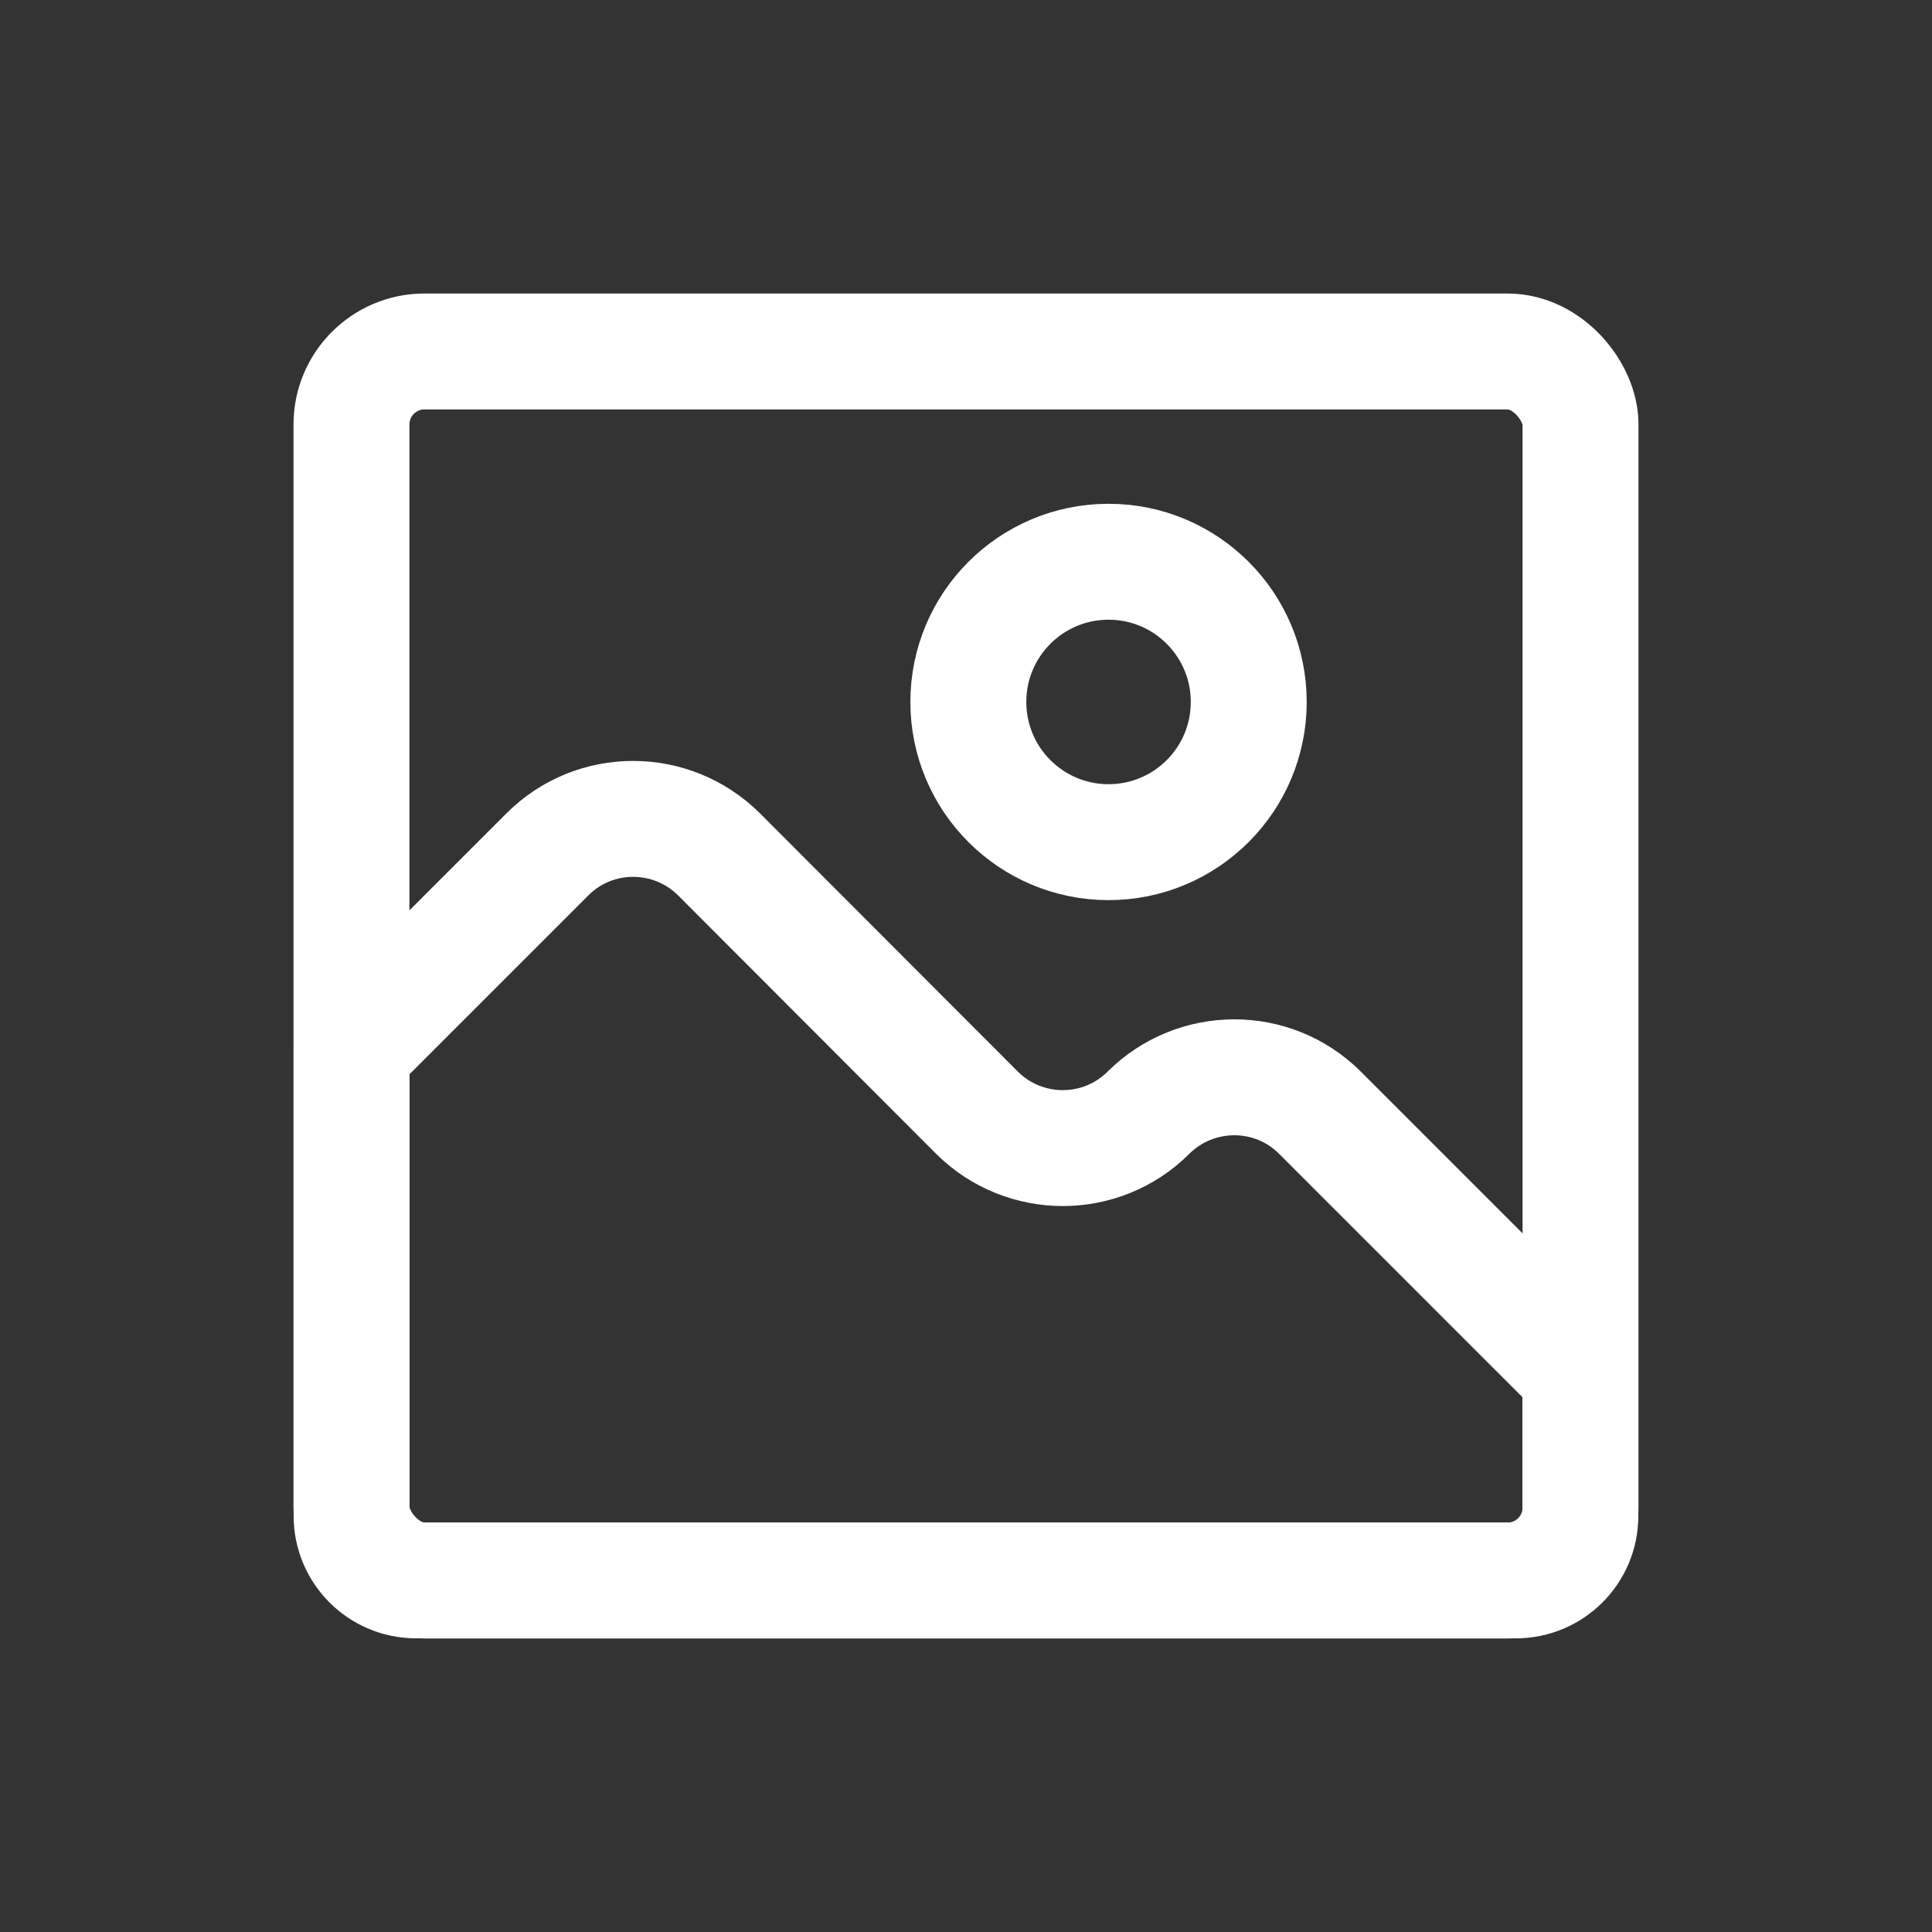
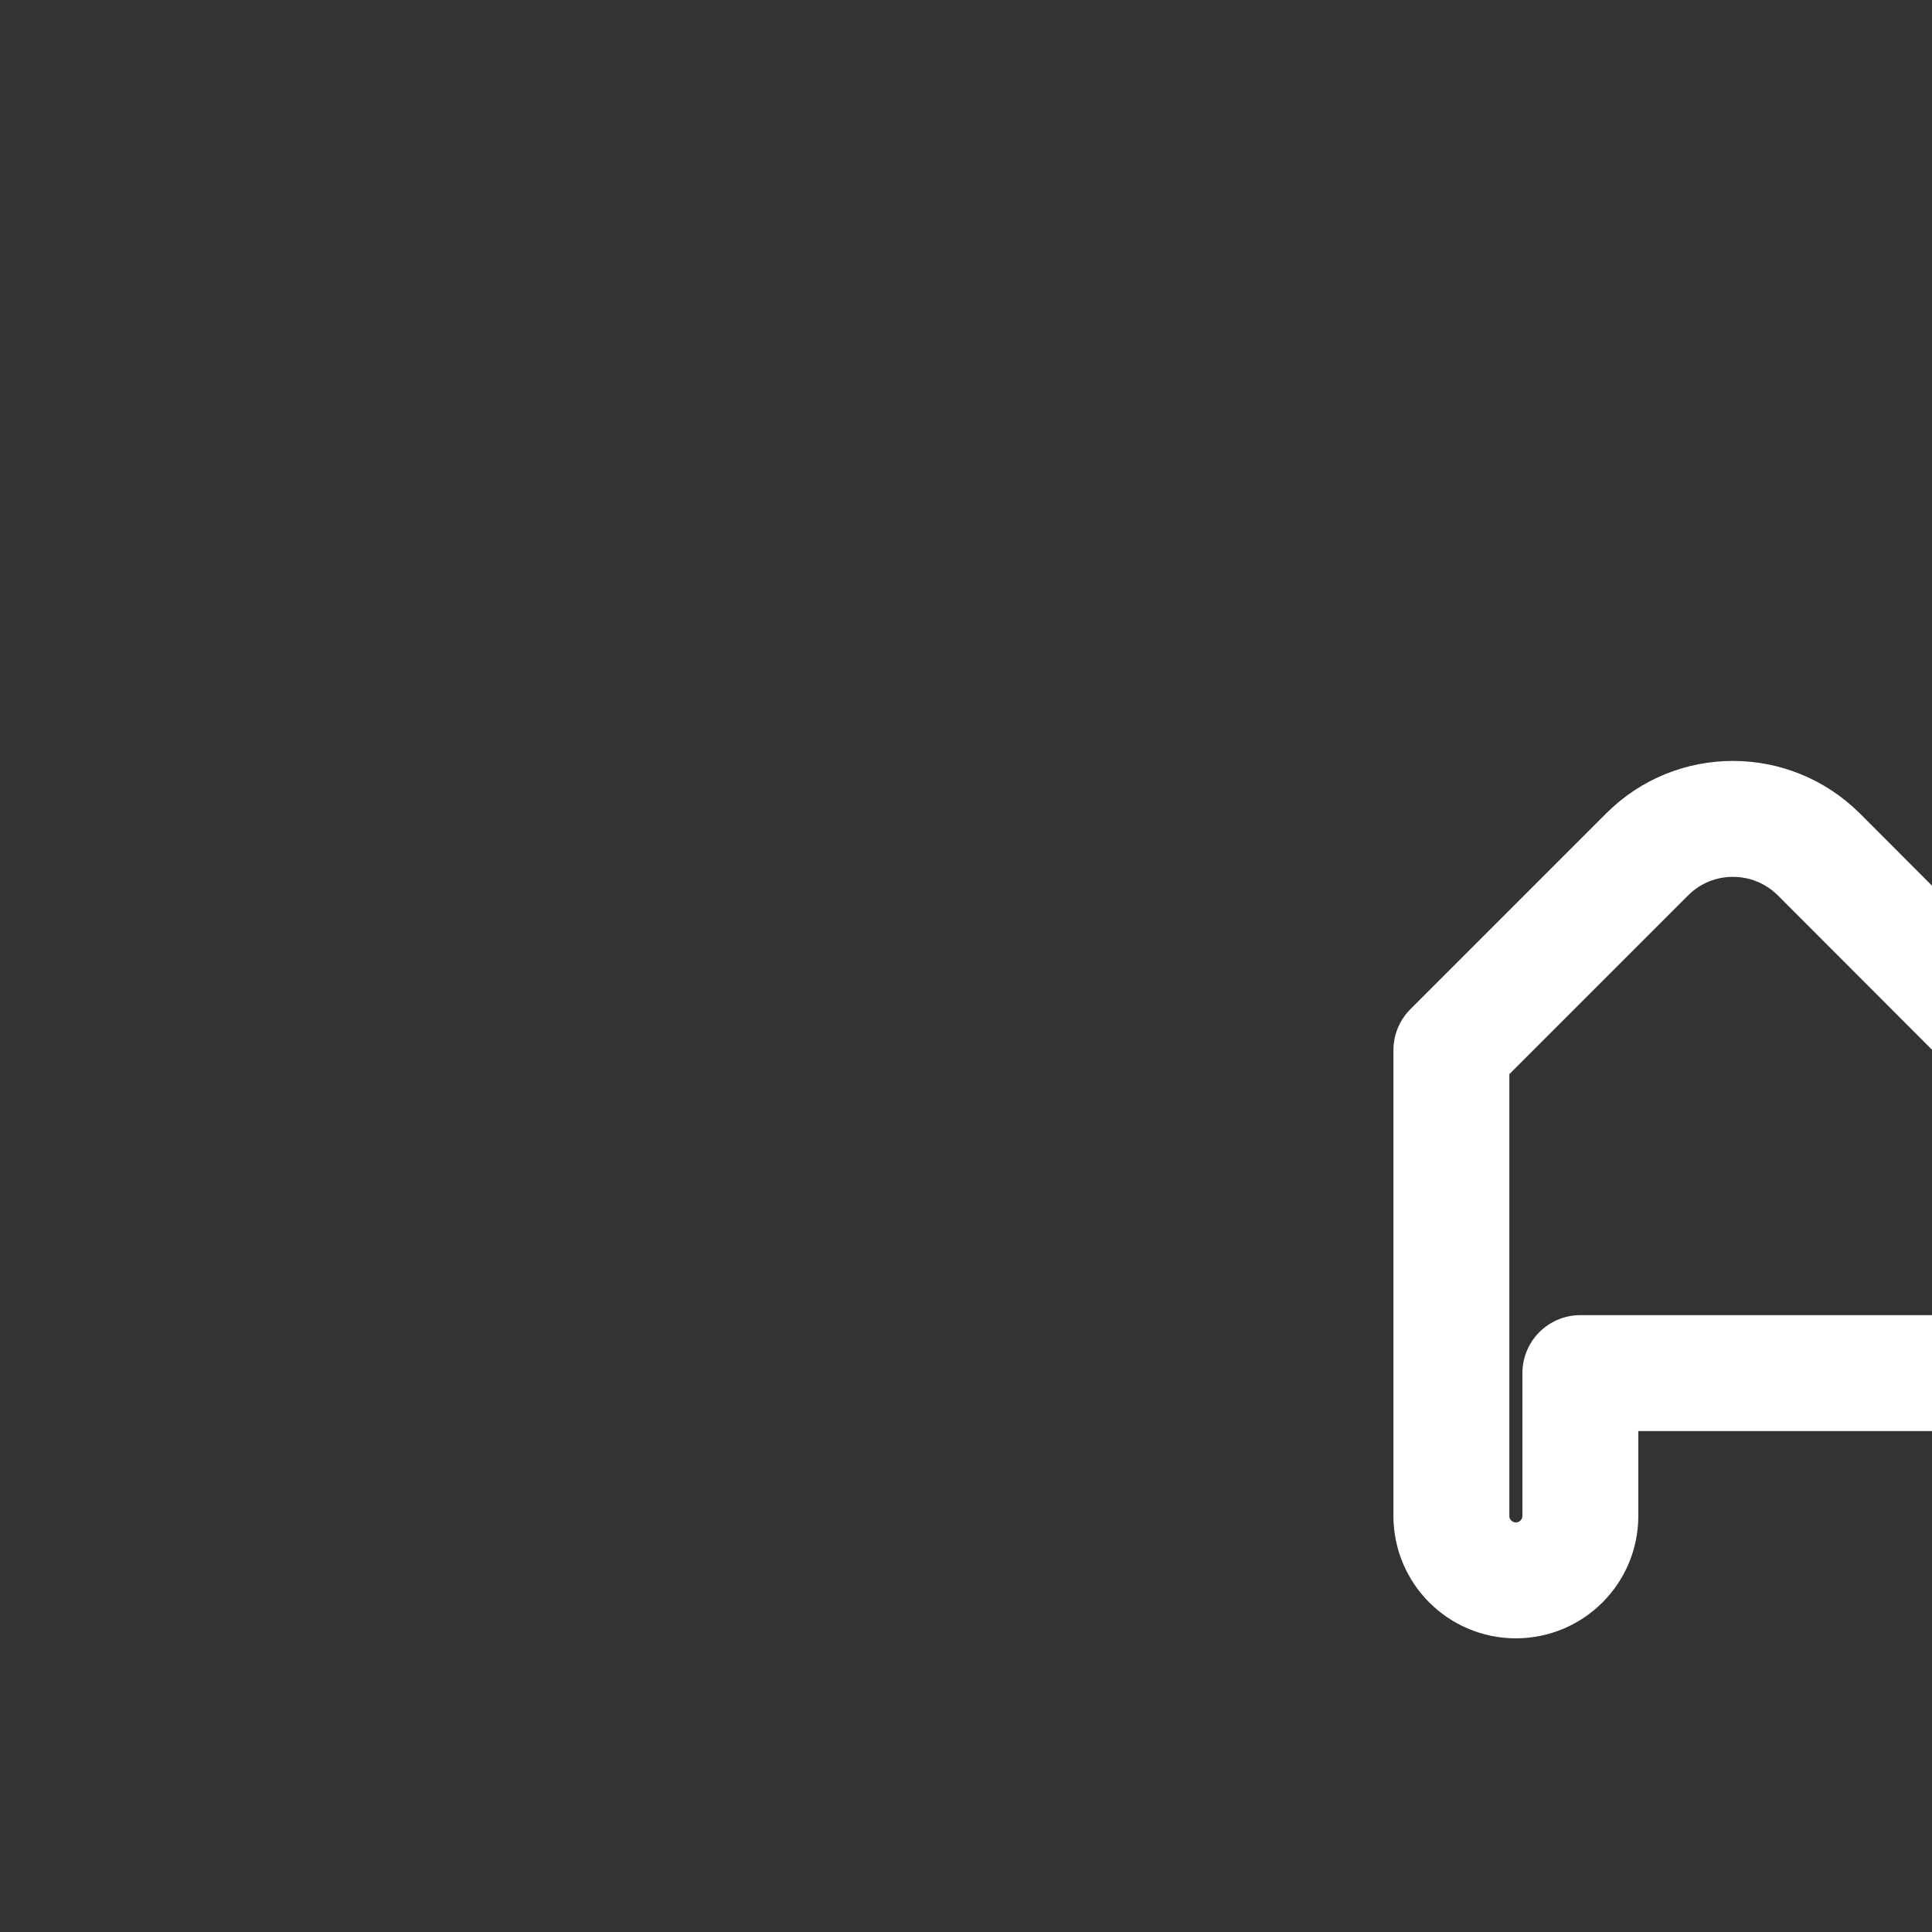
<svg xmlns="http://www.w3.org/2000/svg" id="Layer_1" version="1.1" viewBox="0 0 100 100">
  <rect x="0" y="0" width="100" height="100" fill="#333333" stroke="none" />
  <defs>
    <style>
      .st0 {
        fill: none;
        stroke: #fff;
        stroke-linecap: round;
        stroke-linejoin: round;
        stroke-width: 6px;
      }
    </style>
  </defs>
-   <rect class="st0" x="18.192" y="18.192" width="63.616" height="63.616" rx="3.78" ry="3.78" />
-   <path class="st0" d="M81.799,71.071v7.391c0,1.844-1.495,3.338-3.338,3.338H21.536c-1.844,0-3.338-1.495-3.338-3.338v-24.105l10.139-10.139c2.443-2.443,6.413-2.443,8.876,0l13.355,13.375c1.222,1.222,2.851,1.832,4.438,1.832,1.608,0,3.217-.61,4.438-1.832,2.463-2.443,6.433-2.443,8.876,0l13.478,13.478h.001Z" />
-   <circle class="st0" cx="57.378" cy="36.333" r="7.257" />
+   <path class="st0" d="M81.799,71.071v7.391c0,1.844-1.495,3.338-3.338,3.338c-1.844,0-3.338-1.495-3.338-3.338v-24.105l10.139-10.139c2.443-2.443,6.413-2.443,8.876,0l13.355,13.375c1.222,1.222,2.851,1.832,4.438,1.832,1.608,0,3.217-.61,4.438-1.832,2.463-2.443,6.433-2.443,8.876,0l13.478,13.478h.001Z" />
</svg>